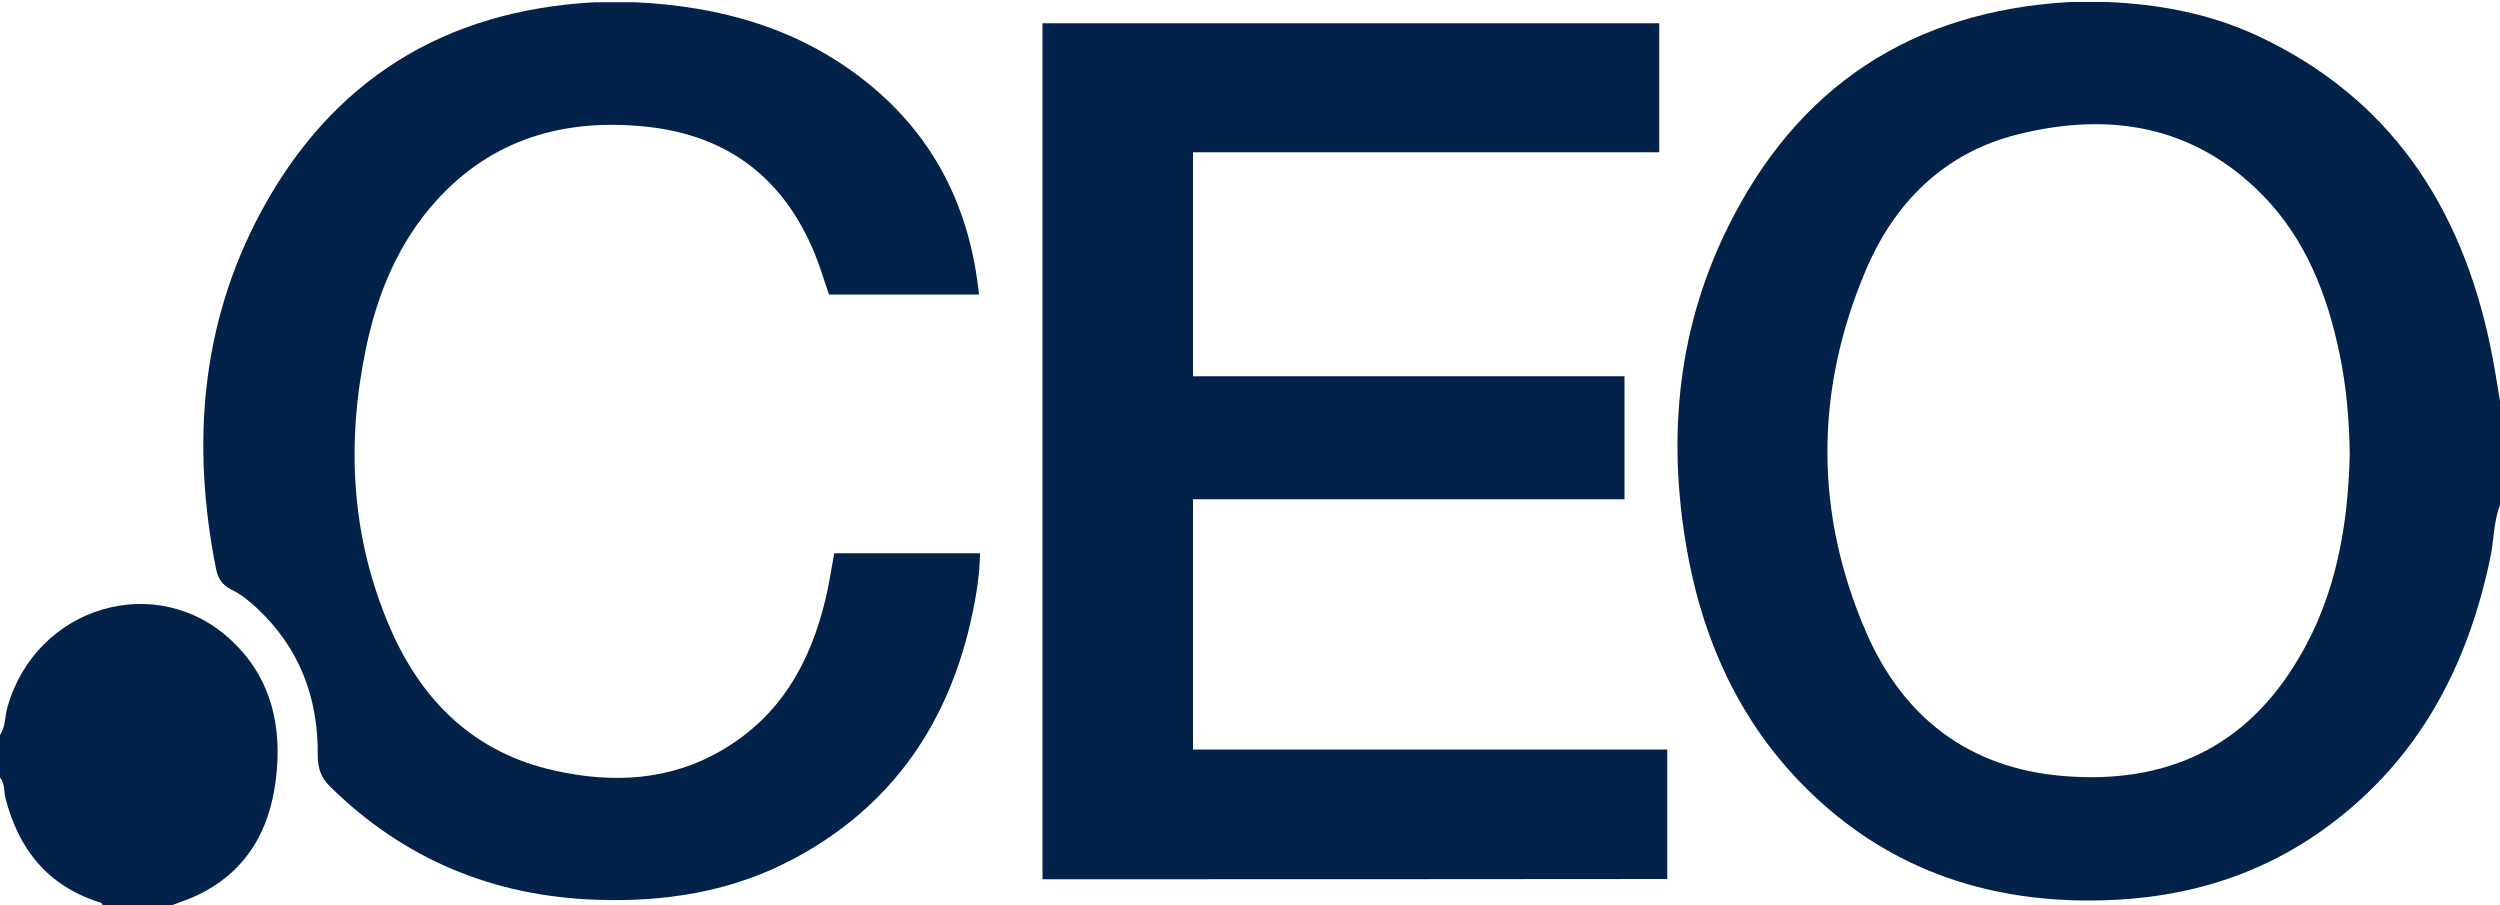
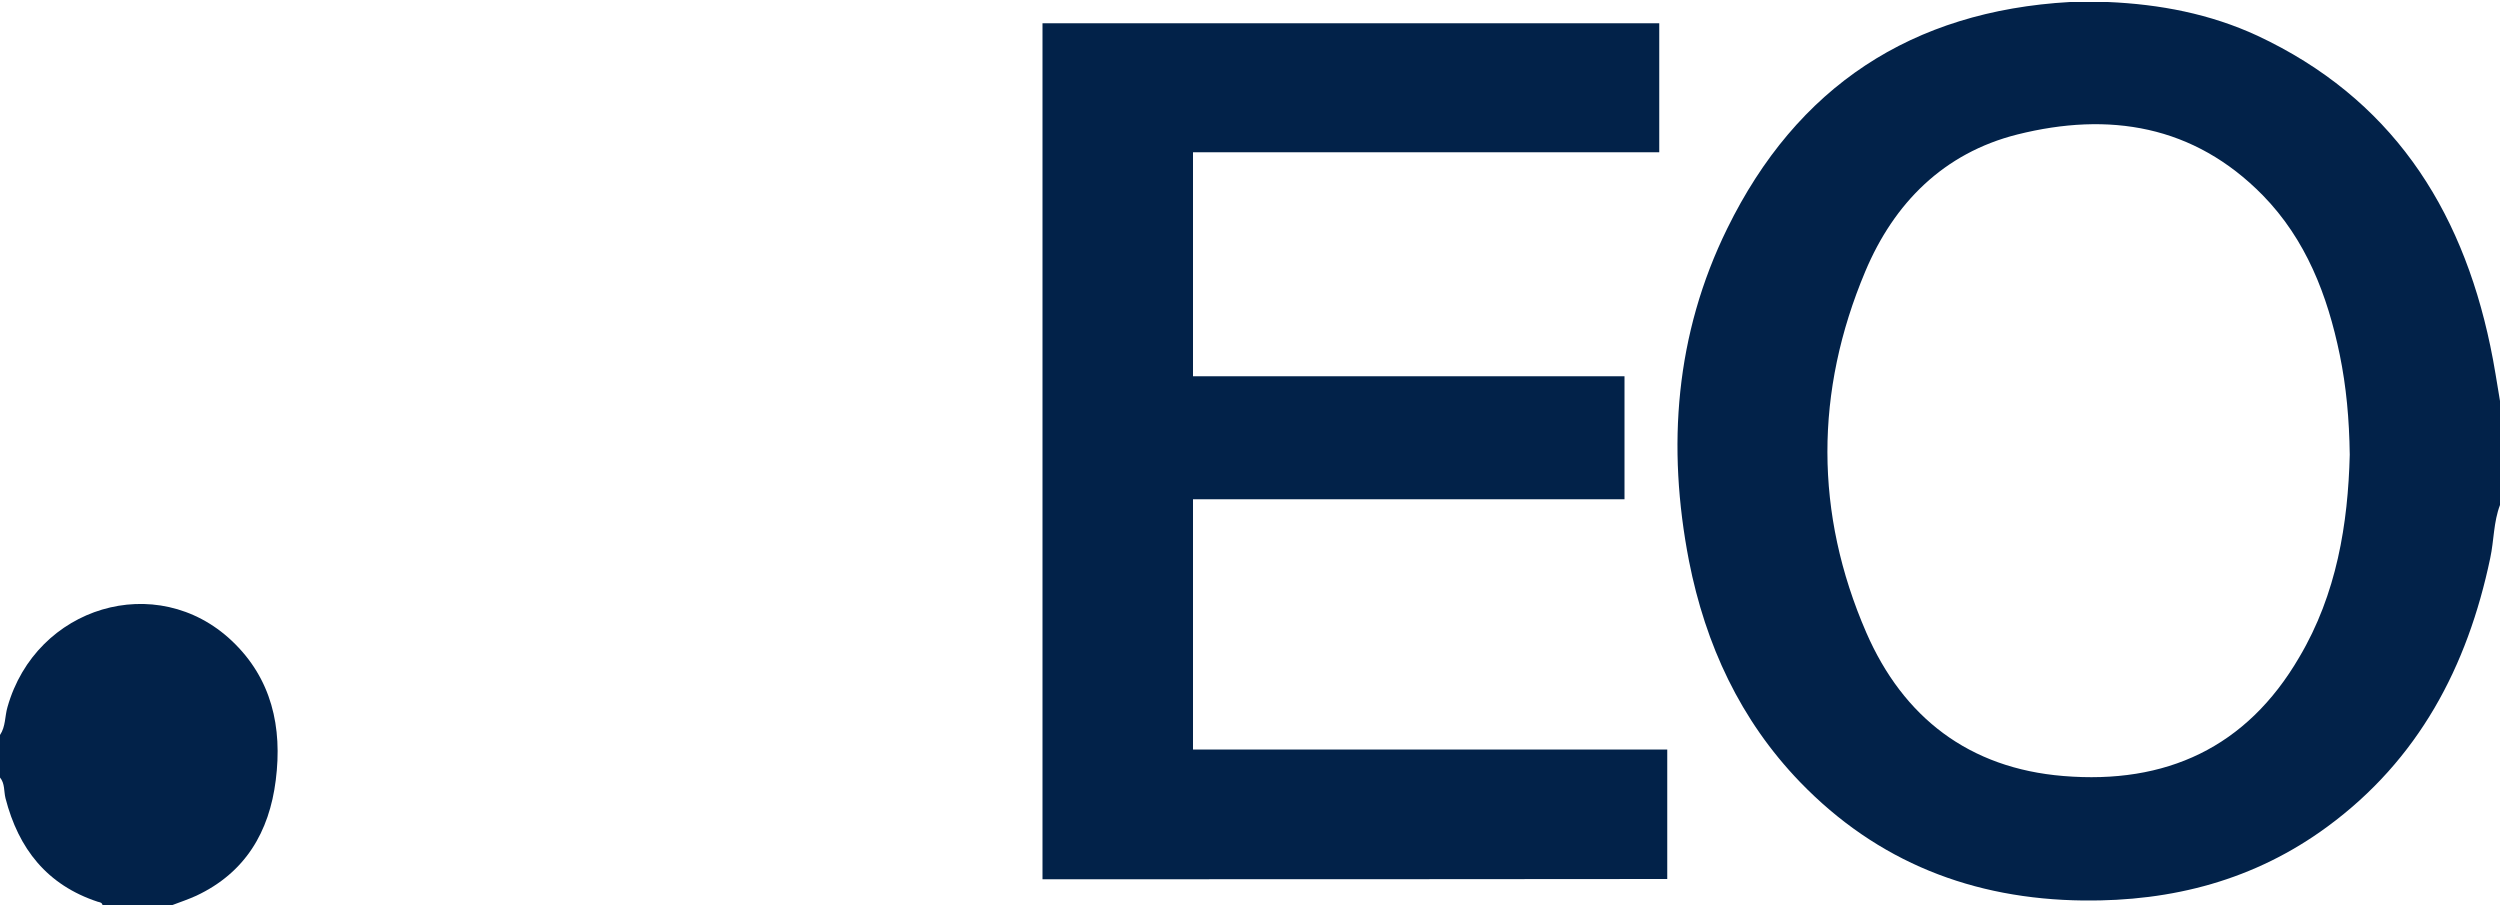
<svg xmlns="http://www.w3.org/2000/svg" version="1.1" id="Calque_1" x="0px" y="0px" viewBox="0 0 1000 362" style="enable-background:new 0 0 1000 362;" xml:space="preserve" width="1000" height="362">
  <path style="fill:#022249;" d="M1000,202c-2.6,6.8-2.4,14.2-3.9,21.2c-9.1,43.5-28.7,80.7-65.2,107.5c-29,21.3-61.9,29.9-97.6,29.5  c-44.2-0.5-82.4-15.4-113.3-47.4c-23.9-24.8-37.8-54.9-44.4-88.4c-8.9-45.8-5.5-90.7,15.3-133c27.8-56.7,73.7-87,137.1-90.6  c5,0,10.1,0,15.1,0c20.8,0.9,40.9,4.7,59.9,13.5c53,24.8,81.4,68.1,93.1,124c1.6,7.5,2.7,15.1,4,22.7  C1000,174.7,1000,188.3,1000,202z M939.9,181.9c-0.2-14.4-1.4-27.3-4-40c-4.9-23.8-13.5-46.1-30.8-63.8  c-27.6-28.1-61.5-33.5-98.2-24.3c-29.4,7.4-49.3,27.4-60.8,54.8c-20.2,48-20.3,96.7,0.4,144.4c14.8,34,41.1,54.3,78.8,57.4  c41,3.4,73.3-11.3,94.4-47.5C934.7,237.6,939.2,209.5,939.9,181.9z" />
  <path style="fill:#022249;" d="M0,294c2.3-3.4,1.9-7.5,3-11.2c11.4-40.3,59.7-54.8,89.7-26.5c16,15.1,20.3,34.6,17.6,55.8  c-2.6,20.7-12.2,37-31.8,46.2c-3.1,1.4-6.3,2.5-9.5,3.7c-9.3,0-18.7,0-28,0c-0.2-1-1.1-1.1-1.9-1.3C18.8,354,7.4,339.5,2.2,319.3  C1.5,316.5,2,313.4,0,311C0,305.3,0,299.7,0,294z" />
  <path style="fill:#022249;" d="M417,351.7c0-114.1,0-228,0-342.4c82.1,0,164.3,0,246.7,0c0,17,0,34.1,0,51.6  c-62.2,0-124.3,0-186.5,0c0,30,0,59.6,0,89.6c57.6,0,115.1,0,172.6,0c0,16.5,0,32.7,0,49.2c-57.6,0-115,0-172.6,0  c0,33.5,0,66.6,0,100.1c63.2,0,126.3,0,189.7,0c0,17.4,0,34.5,0,51.8C583.7,351.7,500.5,351.7,417,351.7z" />
-   <path style="fill:#022249;" d="M238,0.9c5.4,0,10.7,0,16.1,0c34,1.6,65.7,10.4,92.7,32.1c27,21.7,41.2,50.3,44.8,84.8  c-20.1,0-40,0-60,0c-1.9-5.4-3.5-11-5.7-16.3c-12.3-30.1-34.6-47.3-67.1-50.8c-32.9-3.5-61.9,4.7-84.5,29.8  c-14.8,16.5-23.1,36.4-27.7,57.8c-8.2,38.6-6.3,76.5,9.5,113c12.7,29.3,33.7,49.8,65.6,56.9c23.2,5.2,46.1,4.2,67.2-8.2  c23.1-13.5,35.1-34.7,41.2-59.9c1.5-6.1,2.4-12.4,3.6-18.8c19.2,0,38.5,0,58.3,0c-0.1,8-1.3,15.8-2.9,23.5  c-9,43.6-31.8,77.5-71.6,98.7c-24.7,13.2-51.4,17.4-79.2,16.4c-41.2-1.5-76.7-16.2-106.2-45.2c-3.8-3.7-5-7.5-5-12.6  c0.2-23.1-7.3-43-24.5-59c-3.1-2.8-6.3-5.5-10.1-7.3c-3.6-1.8-5.3-4.3-6.1-8.3c-9.8-49.4-6.2-97.4,17.7-142.2  C132.5,32.2,177.6,4.1,238,0.9z" />
</svg>